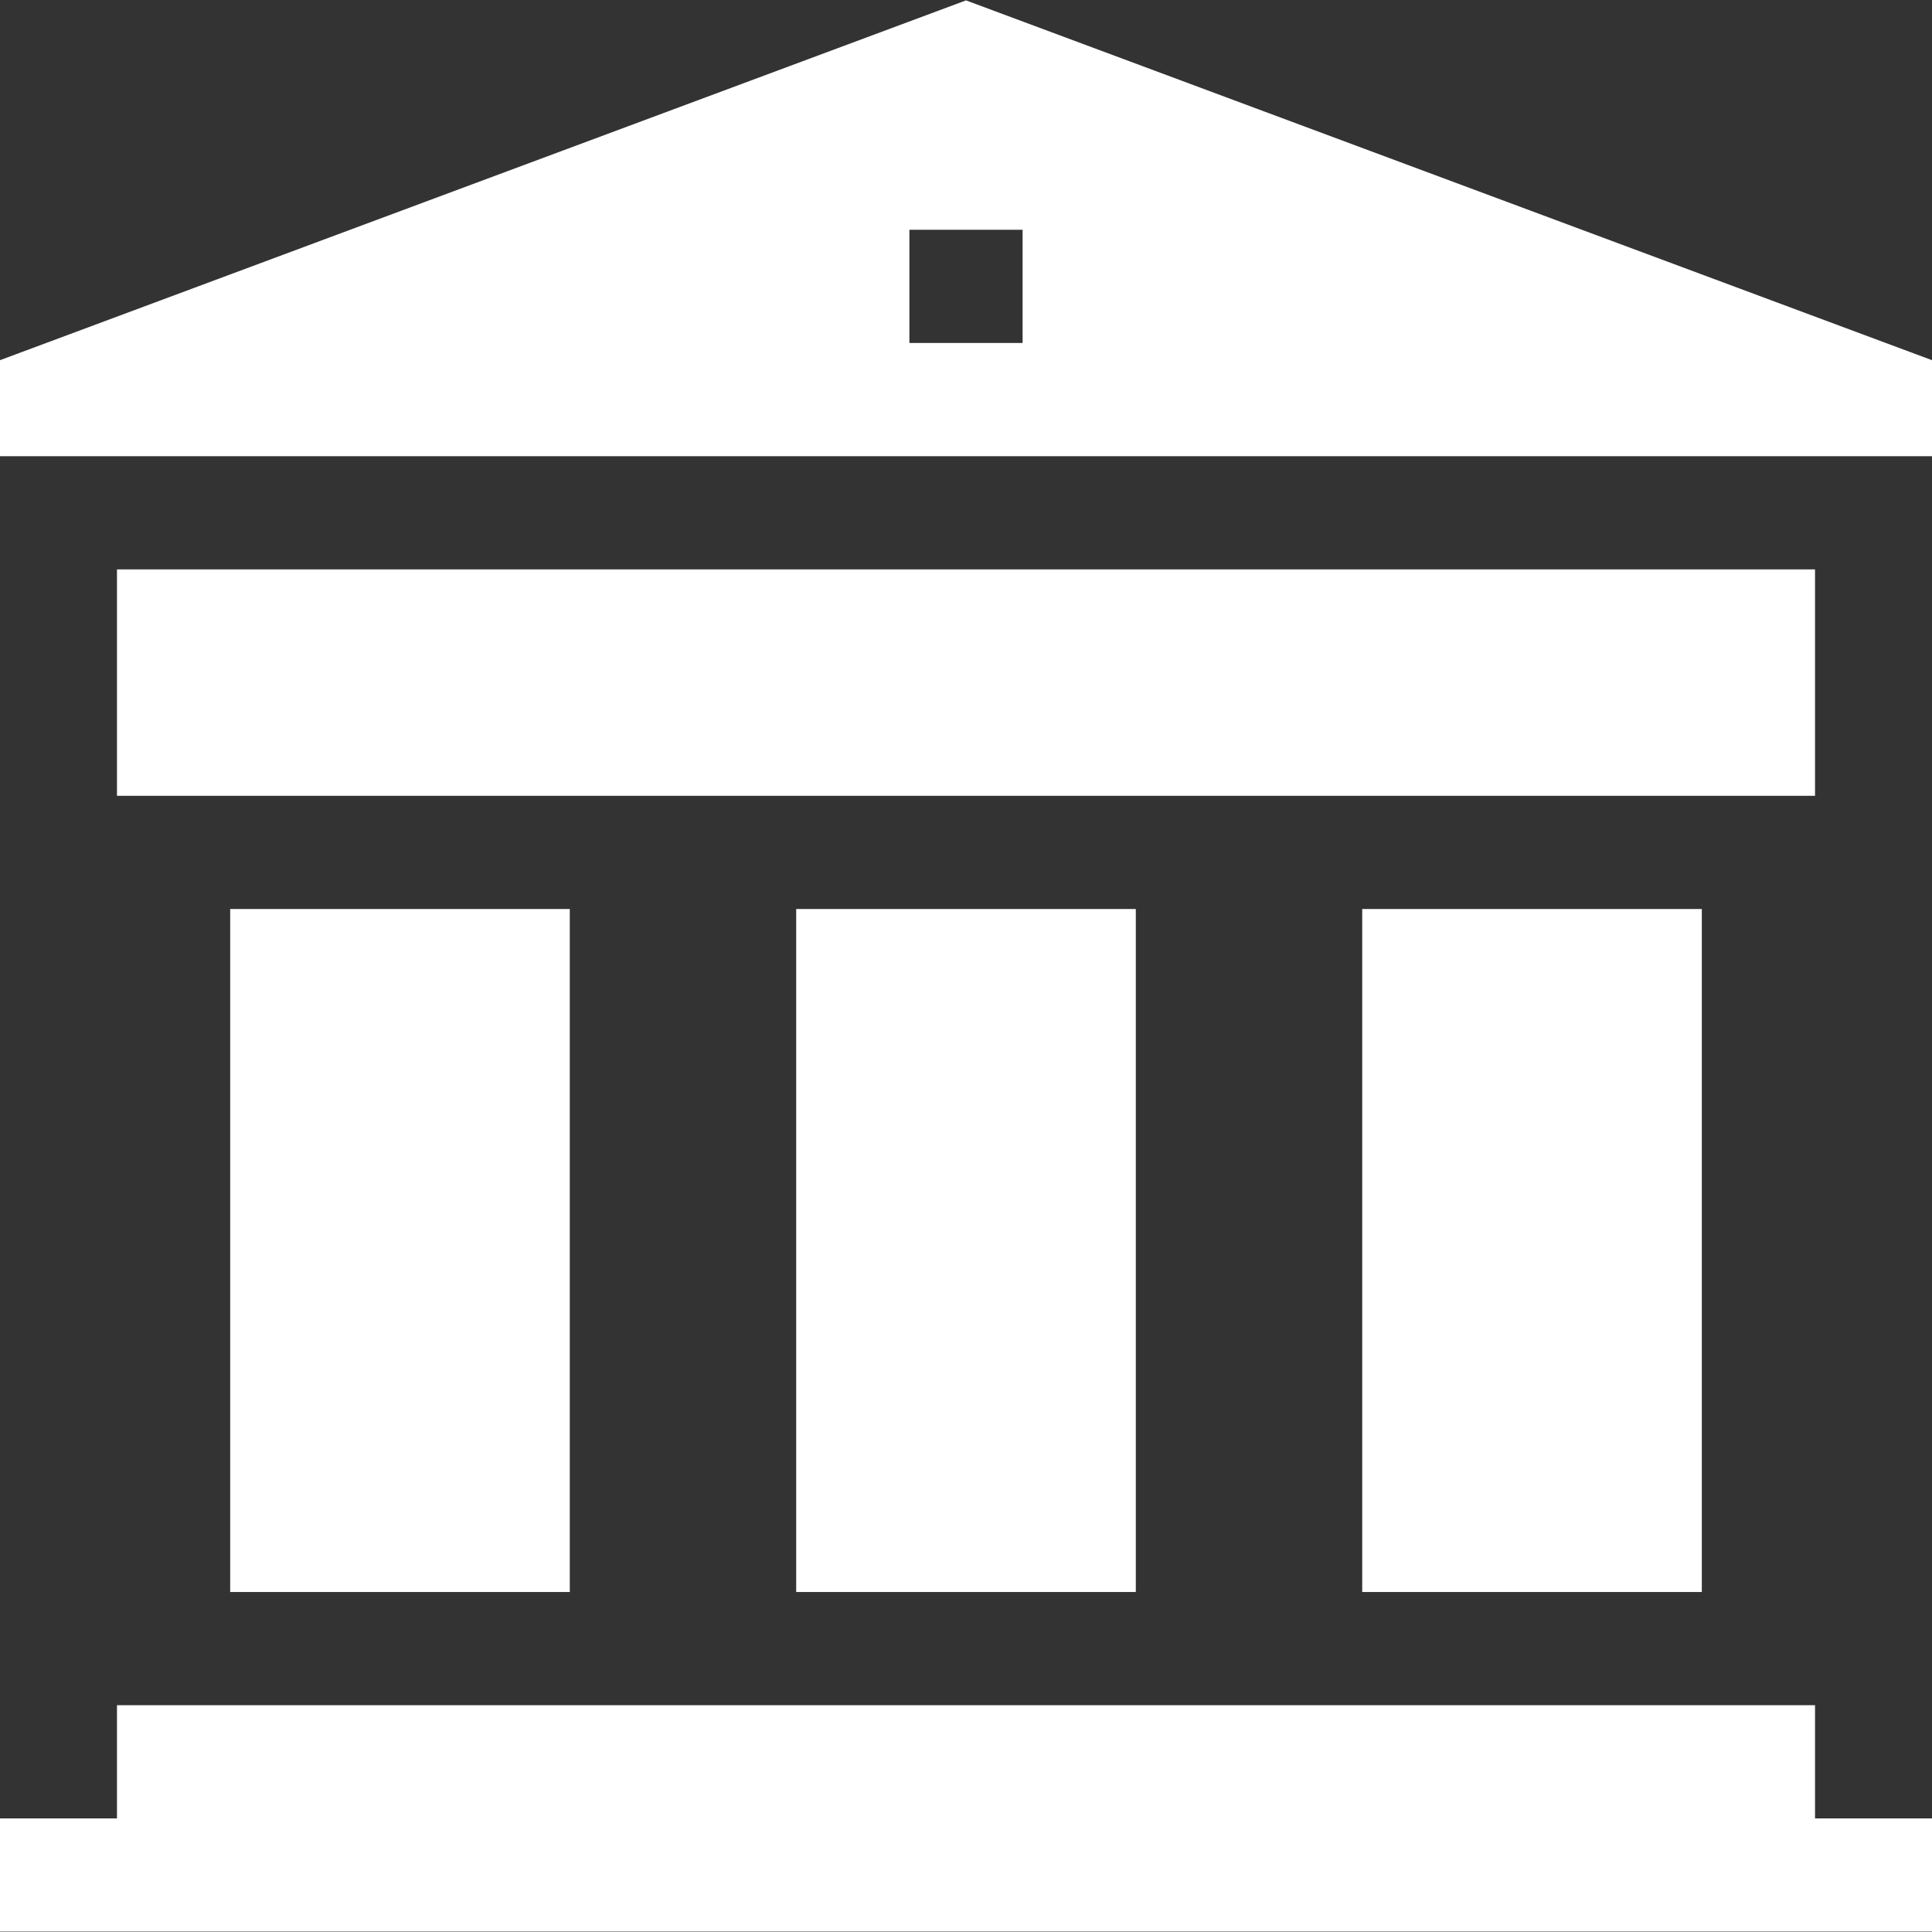
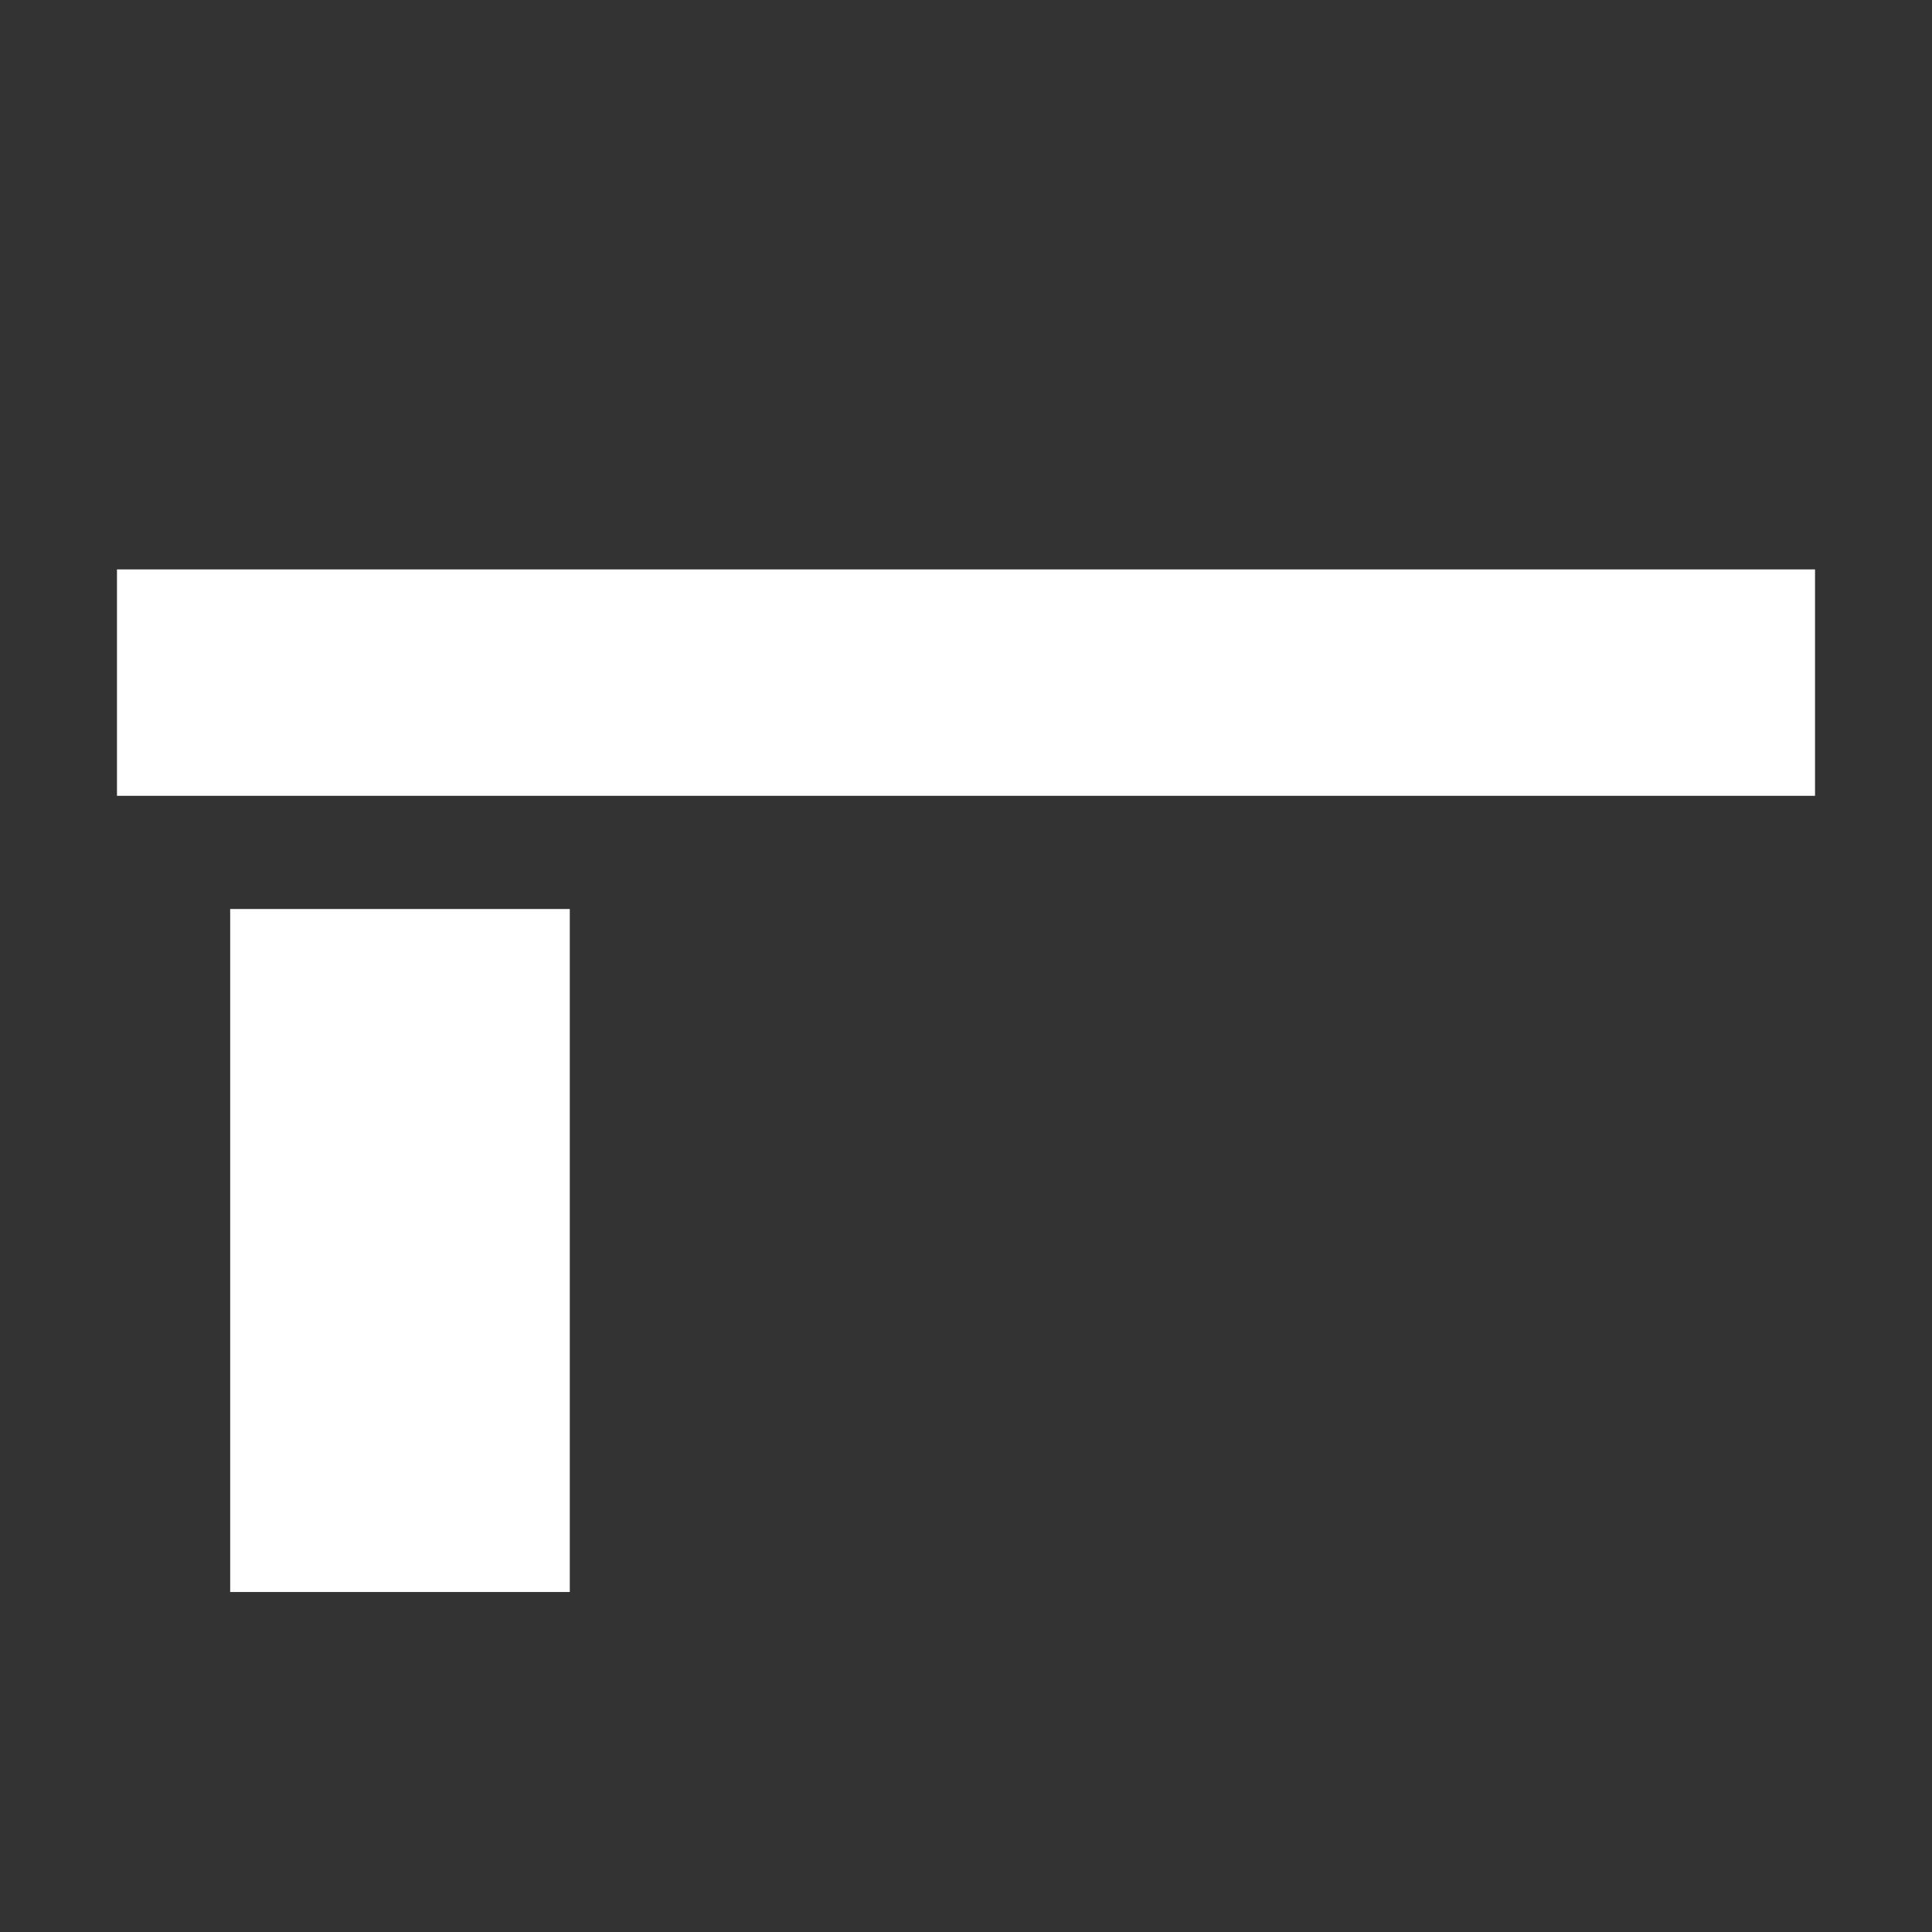
<svg xmlns="http://www.w3.org/2000/svg" id="Capa_1" enable-background="new 0 0 512 512" height="512" viewBox="0 0 512 512" width="512">
  <rect x="0" y="0" width="512" height="512" fill="#333333" stroke="none" />
  <g>
-     <path style="fill:white" d="m512 481.897h-31v-30h-450v30h-31v30h512z" />
    <path style="fill:white" d="m31 150.897h450v60h-450z" />
    <path style="fill:white" d="m61 240.897h90v181h-90z" />
-     <path style="fill:white" d="m211 240.897h90v181h-90z" />
-     <path style="fill:white" d="m361 240.897h90v181h-90z" />
-     <path style="fill:white" d="m512 95.453-256-95.35-256 95.35v25.444h512zm-241-4.556h-30v-30h30z" />
  </g>
</svg>